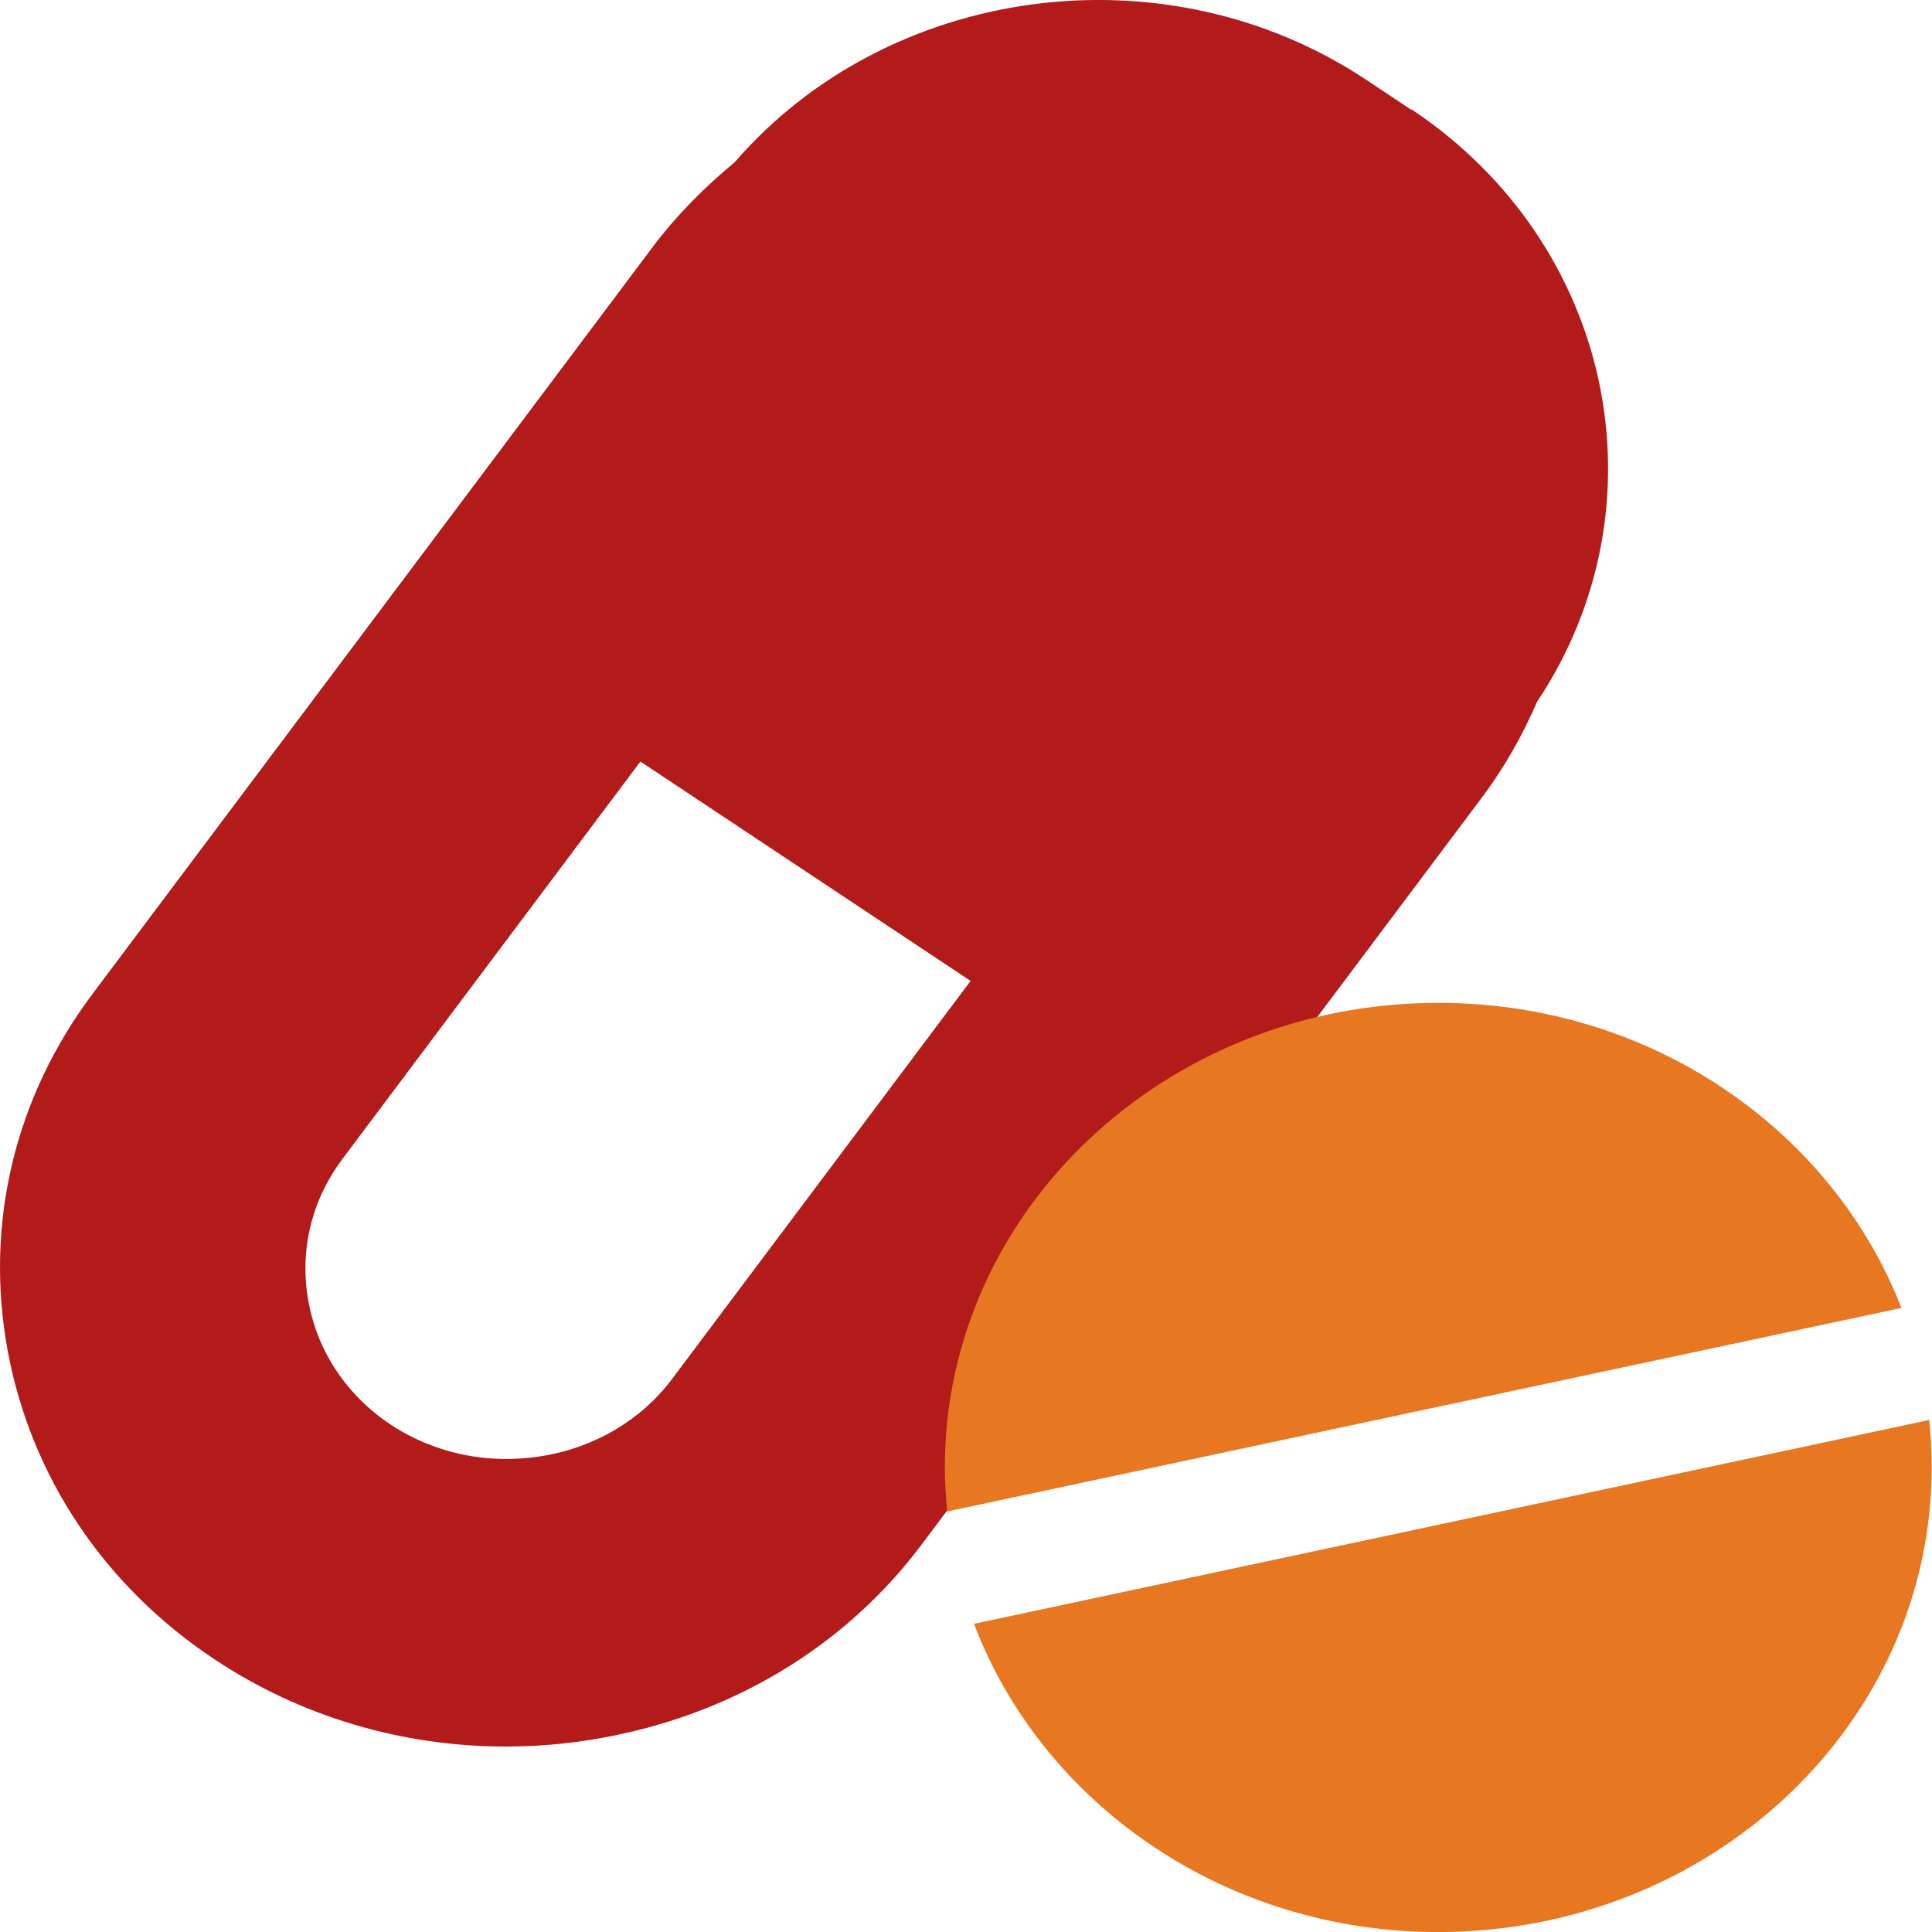
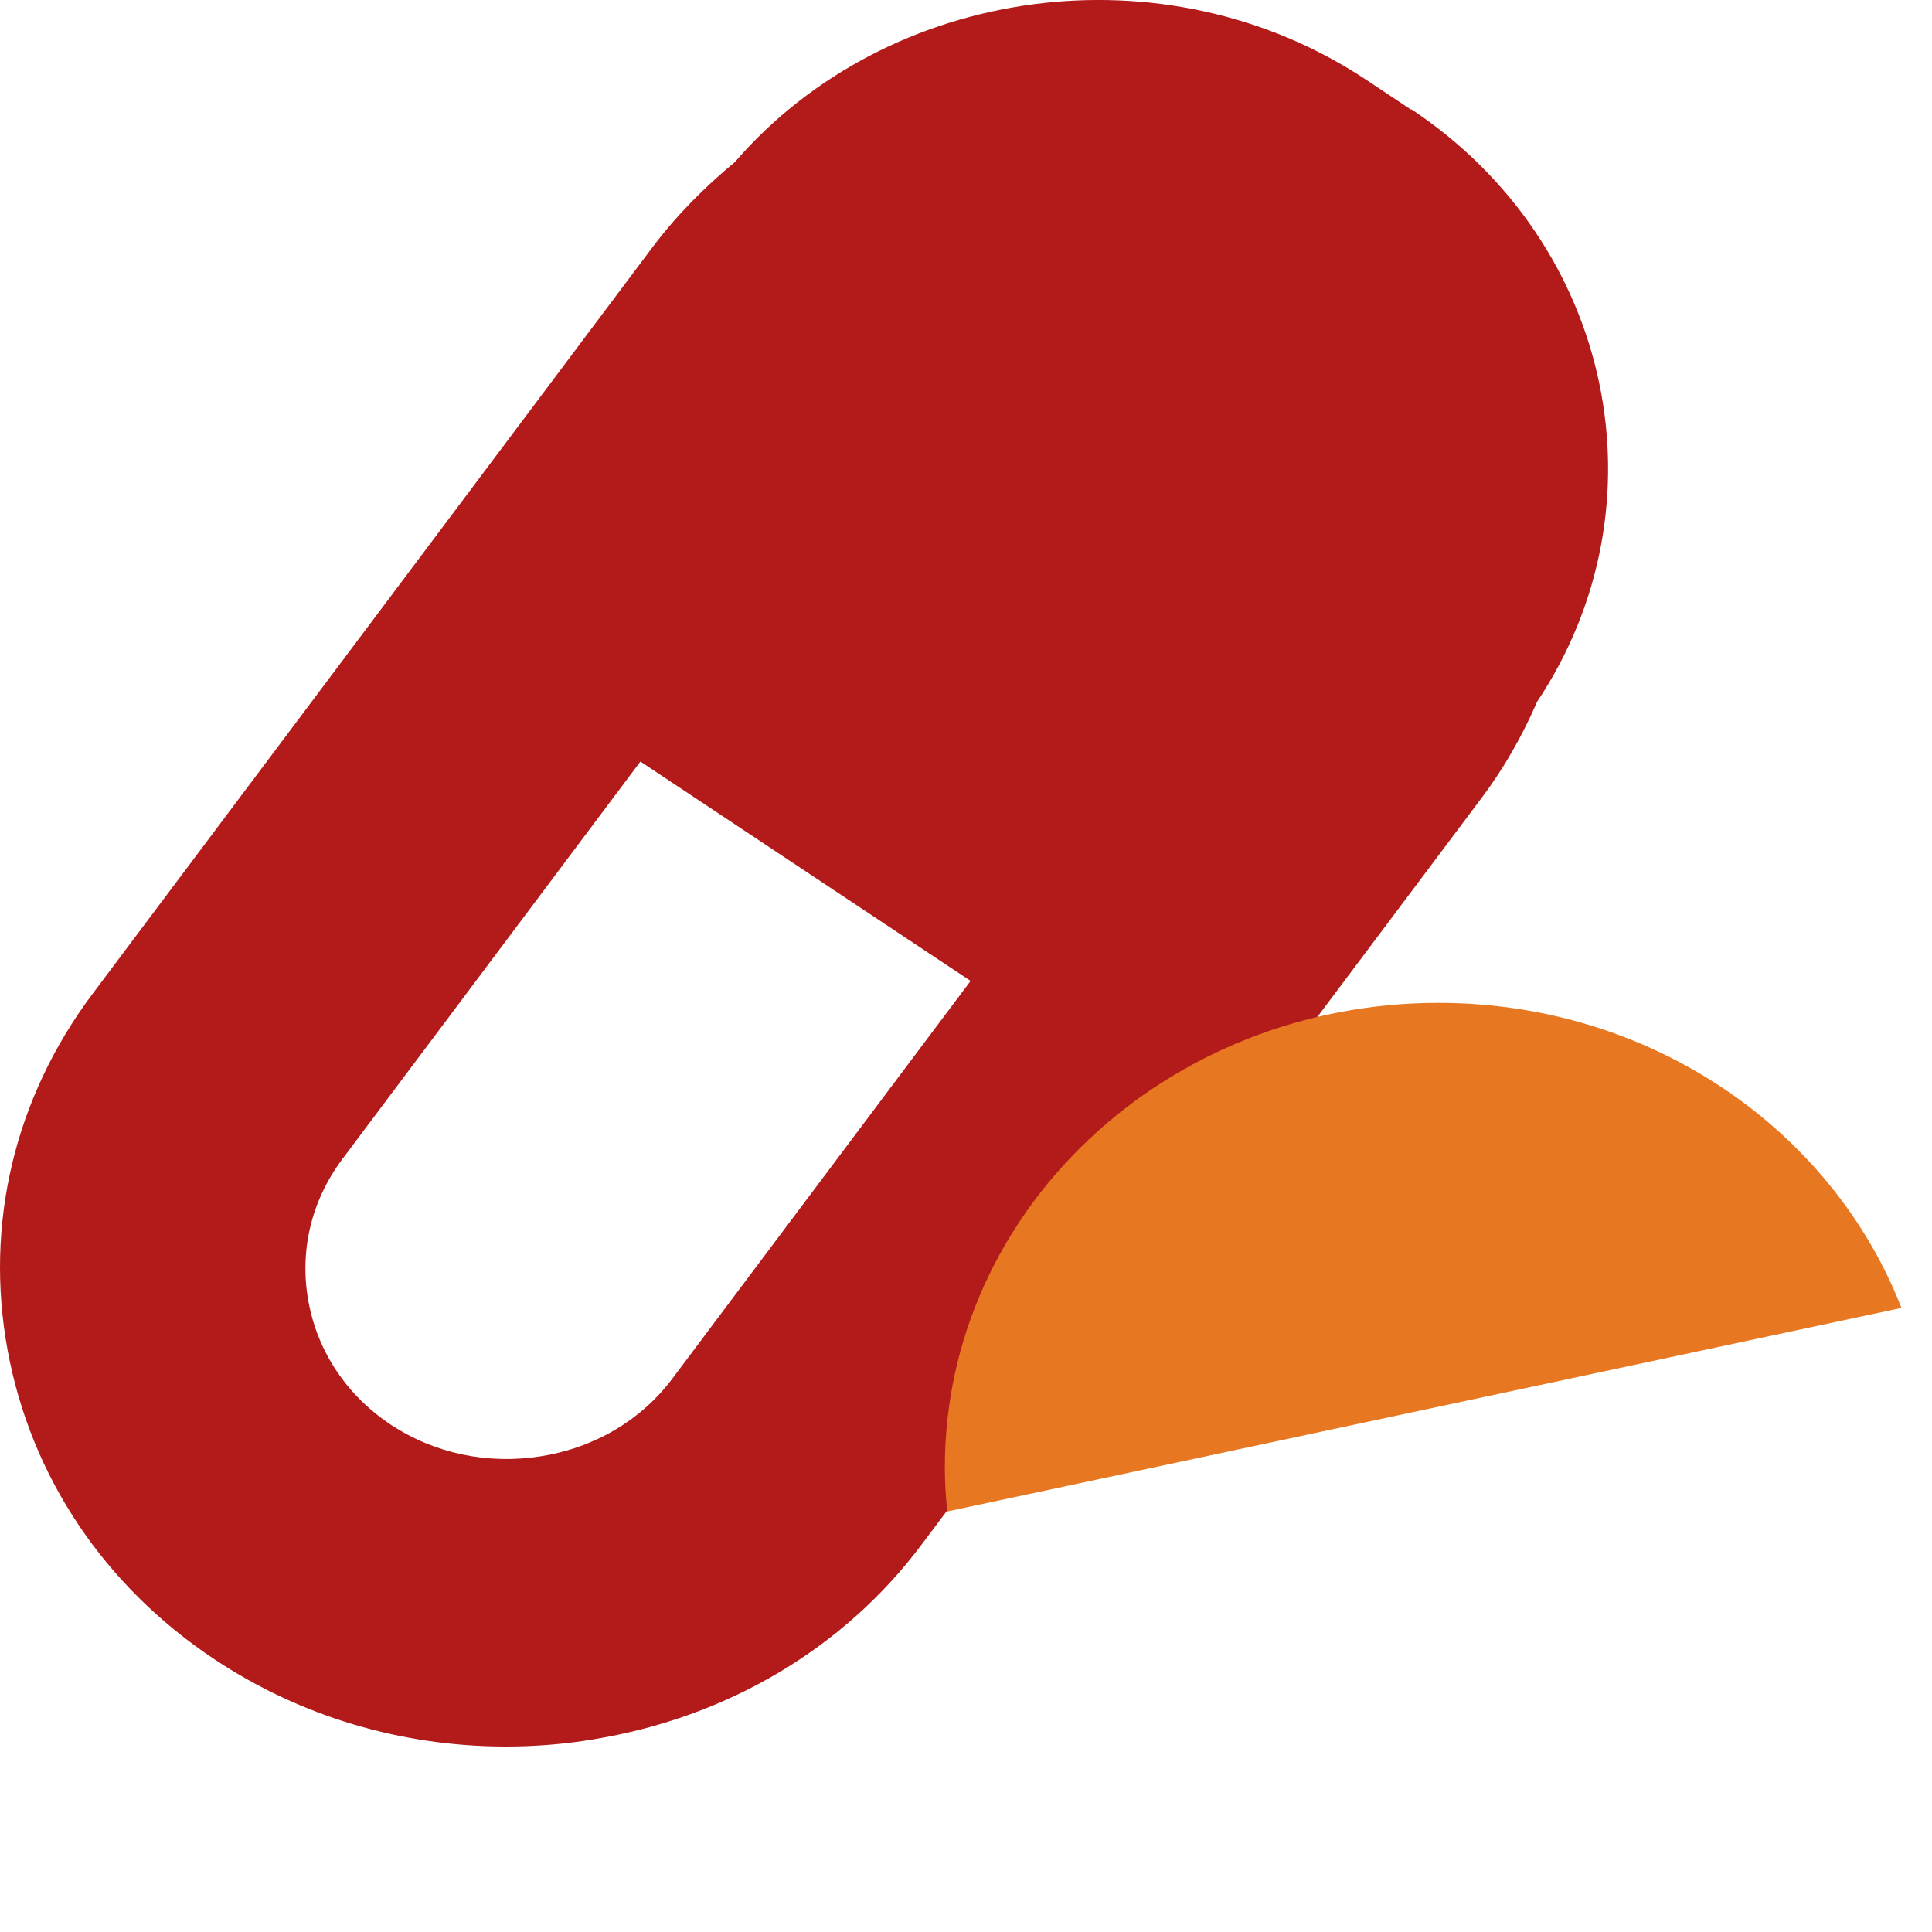
<svg xmlns="http://www.w3.org/2000/svg" width="40" height="40" viewBox="0 0 40 40" fill="none">
  <g clip-path="url(#clip0_13449_61785)">
    <path d="M29.219 2.273L28.289 1.654C24.122 -1.114 18.387 -0.316 15.213 3.357C14.593 3.869 14.018 4.446 13.518 5.107L1.916 20.577C0.303 22.726 -0.323 25.345 0.158 27.958C0.638 30.565 2.156 32.839 4.445 34.357C6.228 35.541 8.321 36.16 10.471 36.16C11.072 36.16 11.678 36.113 12.286 36.011C15.055 35.559 17.471 34.13 19.083 31.976L30.686 16.506C31.154 15.88 31.527 15.214 31.824 14.529C34.524 10.476 33.417 5.053 29.219 2.261V2.273ZM13.917 28.547C13.278 29.398 12.317 29.97 11.211 30.148C10.104 30.327 8.997 30.095 8.087 29.494C7.183 28.892 6.576 27.988 6.386 26.946C6.196 25.904 6.443 24.863 7.082 24.006L13.259 15.767L20.095 20.309L13.917 28.547Z" fill="#B31B1B" />
    <path d="M39.367 27.078C37.931 23.394 34.188 20.763 29.781 20.763C24.134 20.763 19.562 25.072 19.562 30.382C19.562 30.691 19.581 30.995 19.613 31.293L39.373 27.078H39.367Z" fill="#E87722" />
-     <path d="M20.164 33.614C21.574 37.334 25.343 40.001 29.775 40.001C35.422 40.001 39.993 35.691 39.993 30.382C39.993 30.048 39.974 29.721 39.943 29.399L20.164 33.62V33.614Z" fill="#E87722" />
  </g>
  <defs>
    <clipPath id="clip0_13449_61785">
      <rect width="40" height="40" fill="white" />
    </clipPath>
  </defs>
</svg>